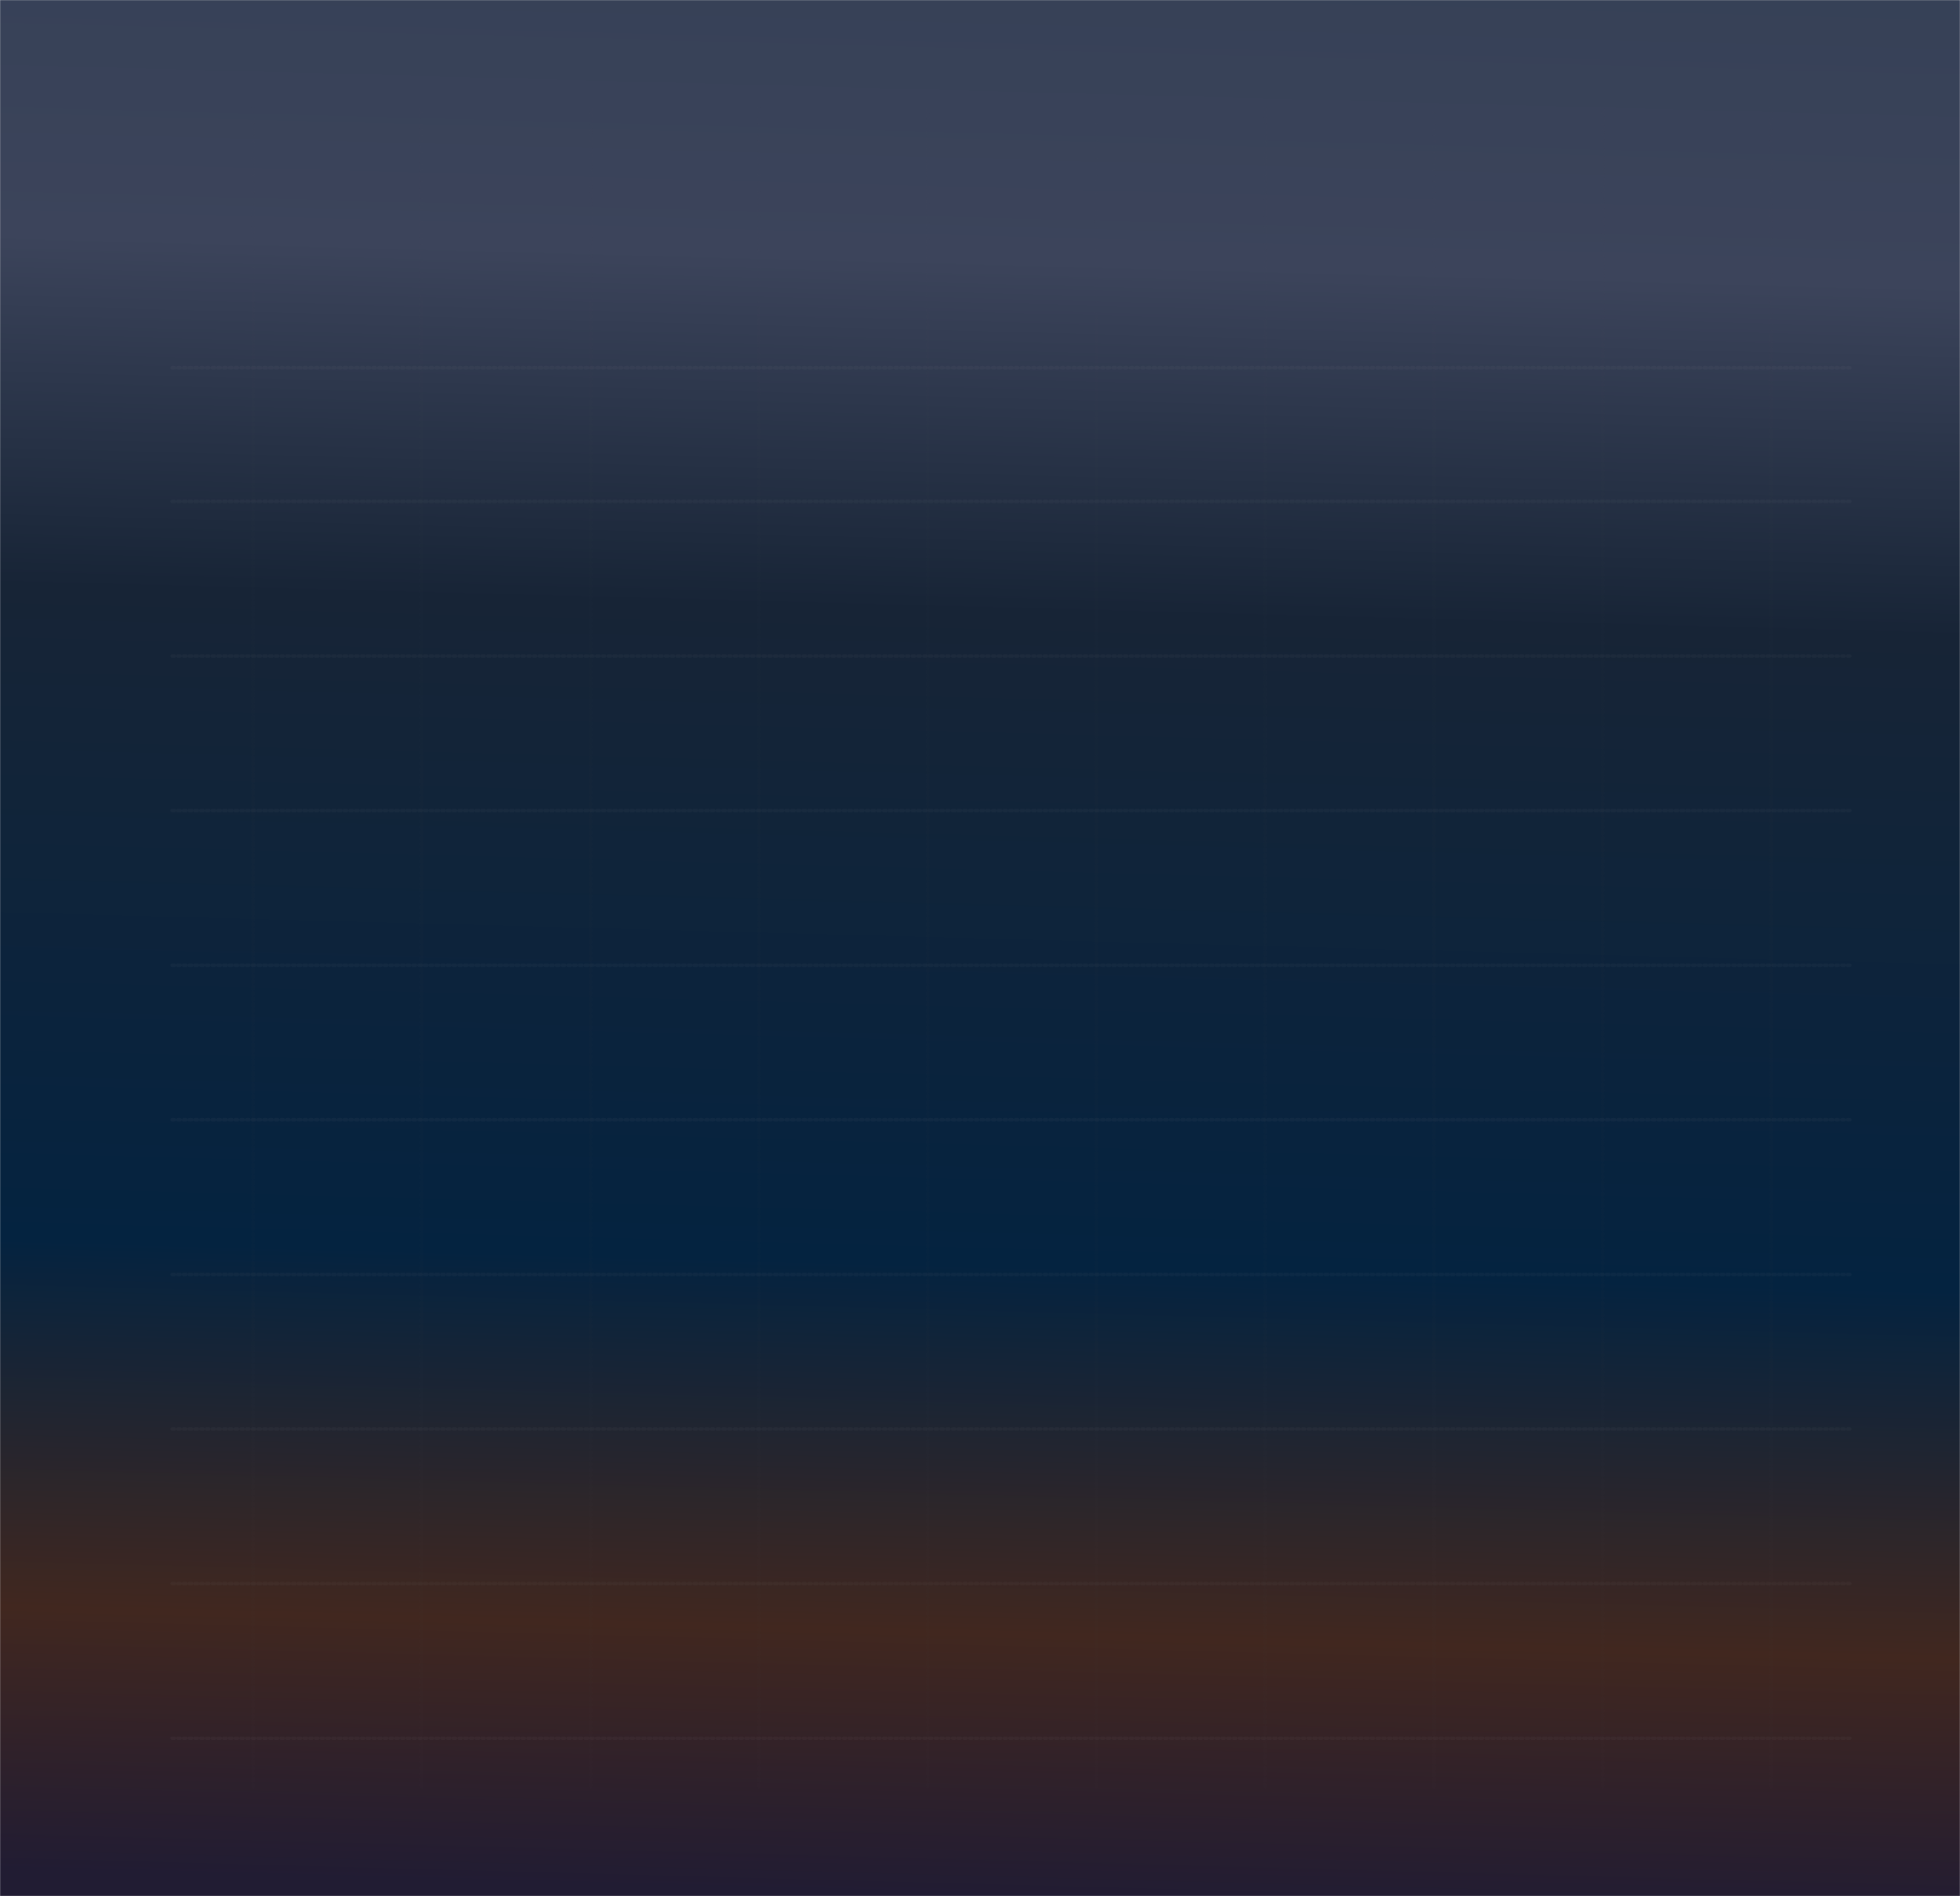
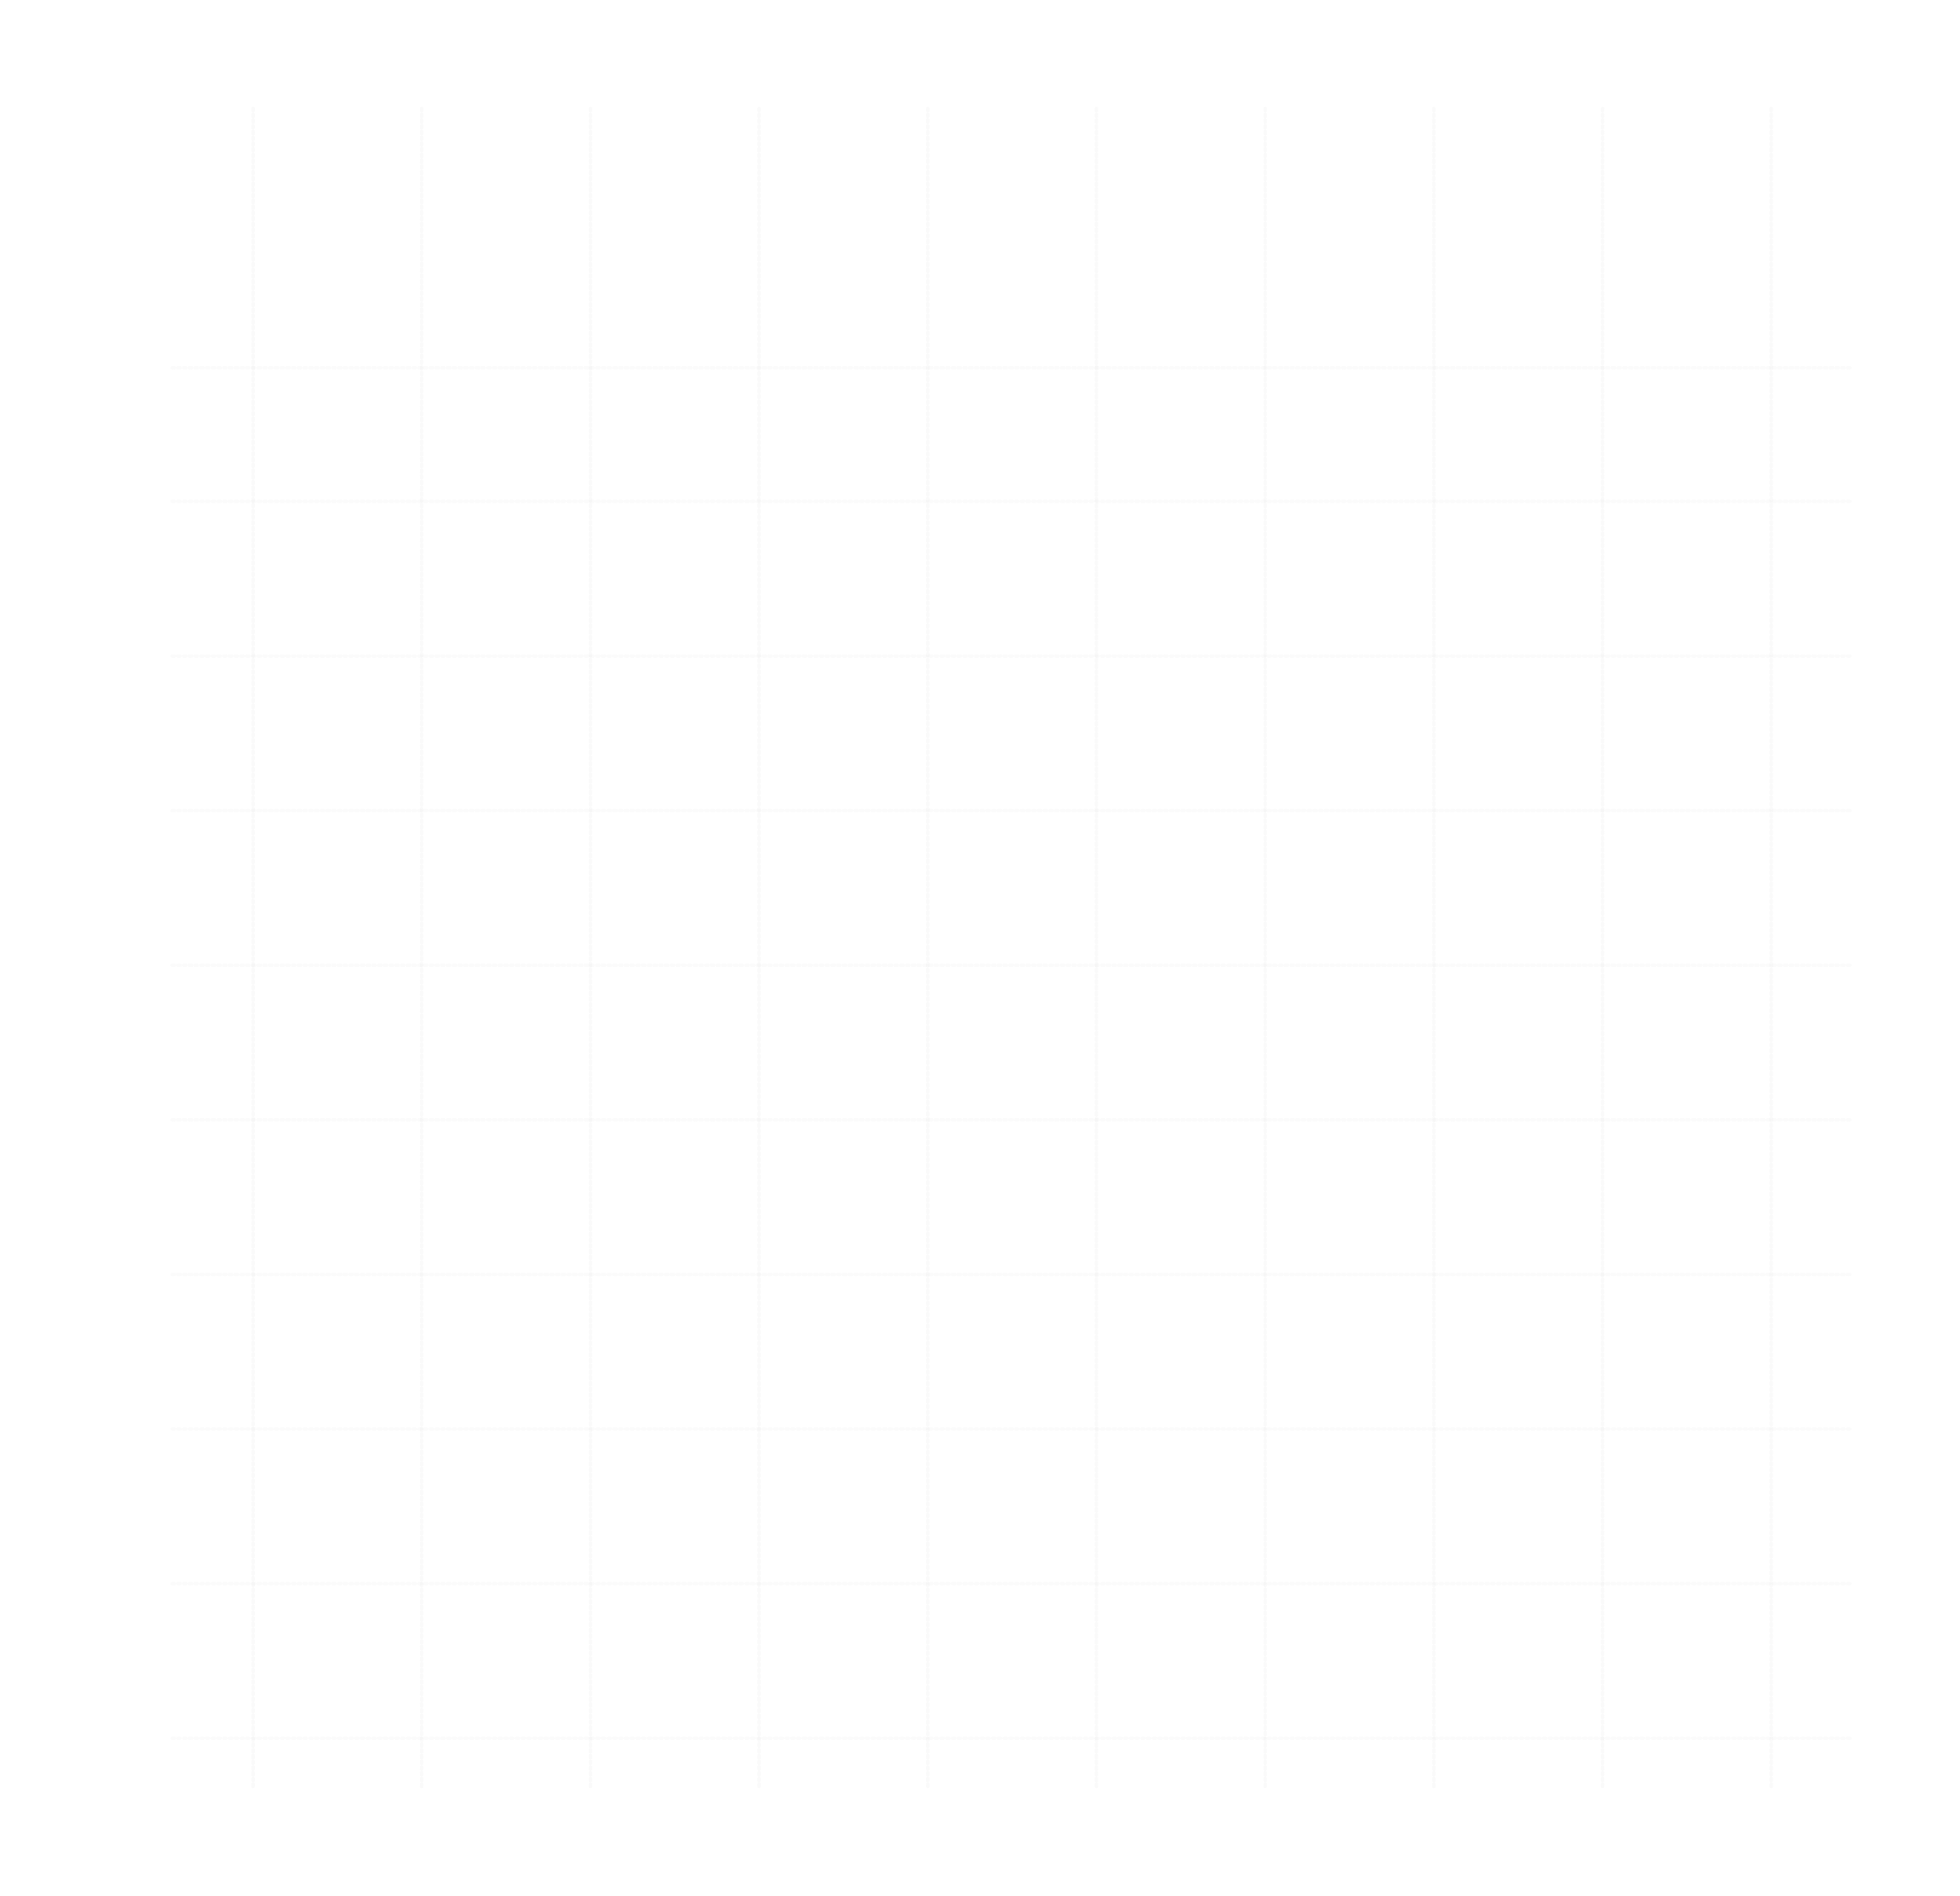
<svg xmlns="http://www.w3.org/2000/svg" width="1708" height="1652" fill="none">
  <mask id="b" width="1708" height="1652" x="0" y="0" maskUnits="userSpaceOnUse" style="mask-type:alpha">
    <path fill="url(#a)" d="M0 0h1708v1652H0V0Z" />
  </mask>
  <g mask="url(#b)">
-     <path fill="url(#c)" d="M0-1403h1708v3055H0v-3055Z" />
    <g stroke="#575757" stroke-dasharray="2 3" stroke-linecap="round" stroke-opacity=".03" stroke-width="3" filter="url(#d)">
      <path d="M808.5 94.5v1463m735-1463v1463m-882-1463v1463m735-1463v1463m-882-1463v1463m735-1463v1463m-882-1463v1463m735-1463v1463m-882-1463v1463m735-1463v1463" />
    </g>
    <g stroke="#A2A2A2" stroke-dasharray="2 3" stroke-linecap="round" stroke-opacity=".05" stroke-width="3" filter="url(#e)">
      <path d="M1611.99 840.984H148.992M1612 1514.5H149m1463-808.218H149M1612 1379.8H149m1463-808.221H149M1612 1245.1H149m1463-808.224H149m1462.99 673.514H148.992M1612 320.5H149m1462.99 655.187H148.992" />
    </g>
  </g>
  <defs>
    <linearGradient id="a" x1="901" x2="887.25" y1="699.734" y2="1652.48" gradientUnits="userSpaceOnUse">
      <stop offset=".024" stop-color="#354056" />
      <stop offset=".191" stop-color="#3C445B" />
      <stop offset=".365" stop-color="#172436" />
      <stop offset=".688" stop-color="#042340" />
      <stop offset=".87" stop-color="#41271F" />
      <stop offset="1" stop-color="#211C33" />
    </linearGradient>
    <linearGradient id="c" x1="901" x2="854" y1="-109" y2="1652" gradientUnits="userSpaceOnUse">
      <stop offset=".024" stop-color="#354056" />
      <stop offset=".191" stop-color="#3C445B" />
      <stop offset=".365" stop-color="#172436" />
      <stop offset=".688" stop-color="#042340" />
      <stop offset=".87" stop-color="#41271F" />
      <stop offset="1" stop-color="#211C33" />
    </linearGradient>
    <filter id="d" width="1330" height="1470" x="217" y="91" color-interpolation-filters="sRGB" filterUnits="userSpaceOnUse">
      <feFlood flood-opacity="0" result="BackgroundImageFix" />
      <feBlend in="SourceGraphic" in2="BackgroundImageFix" result="shape" />
      <feGaussianBlur result="effect1_foregroundBlur_5270_8880" stdDeviation="1" />
    </filter>
    <filter id="e" width="1470.01" height="1201" x="145.492" y="317" color-interpolation-filters="sRGB" filterUnits="userSpaceOnUse">
      <feFlood flood-opacity="0" result="BackgroundImageFix" />
      <feBlend in="SourceGraphic" in2="BackgroundImageFix" result="shape" />
      <feGaussianBlur result="effect1_foregroundBlur_5270_8880" stdDeviation="1" />
    </filter>
  </defs>
</svg>